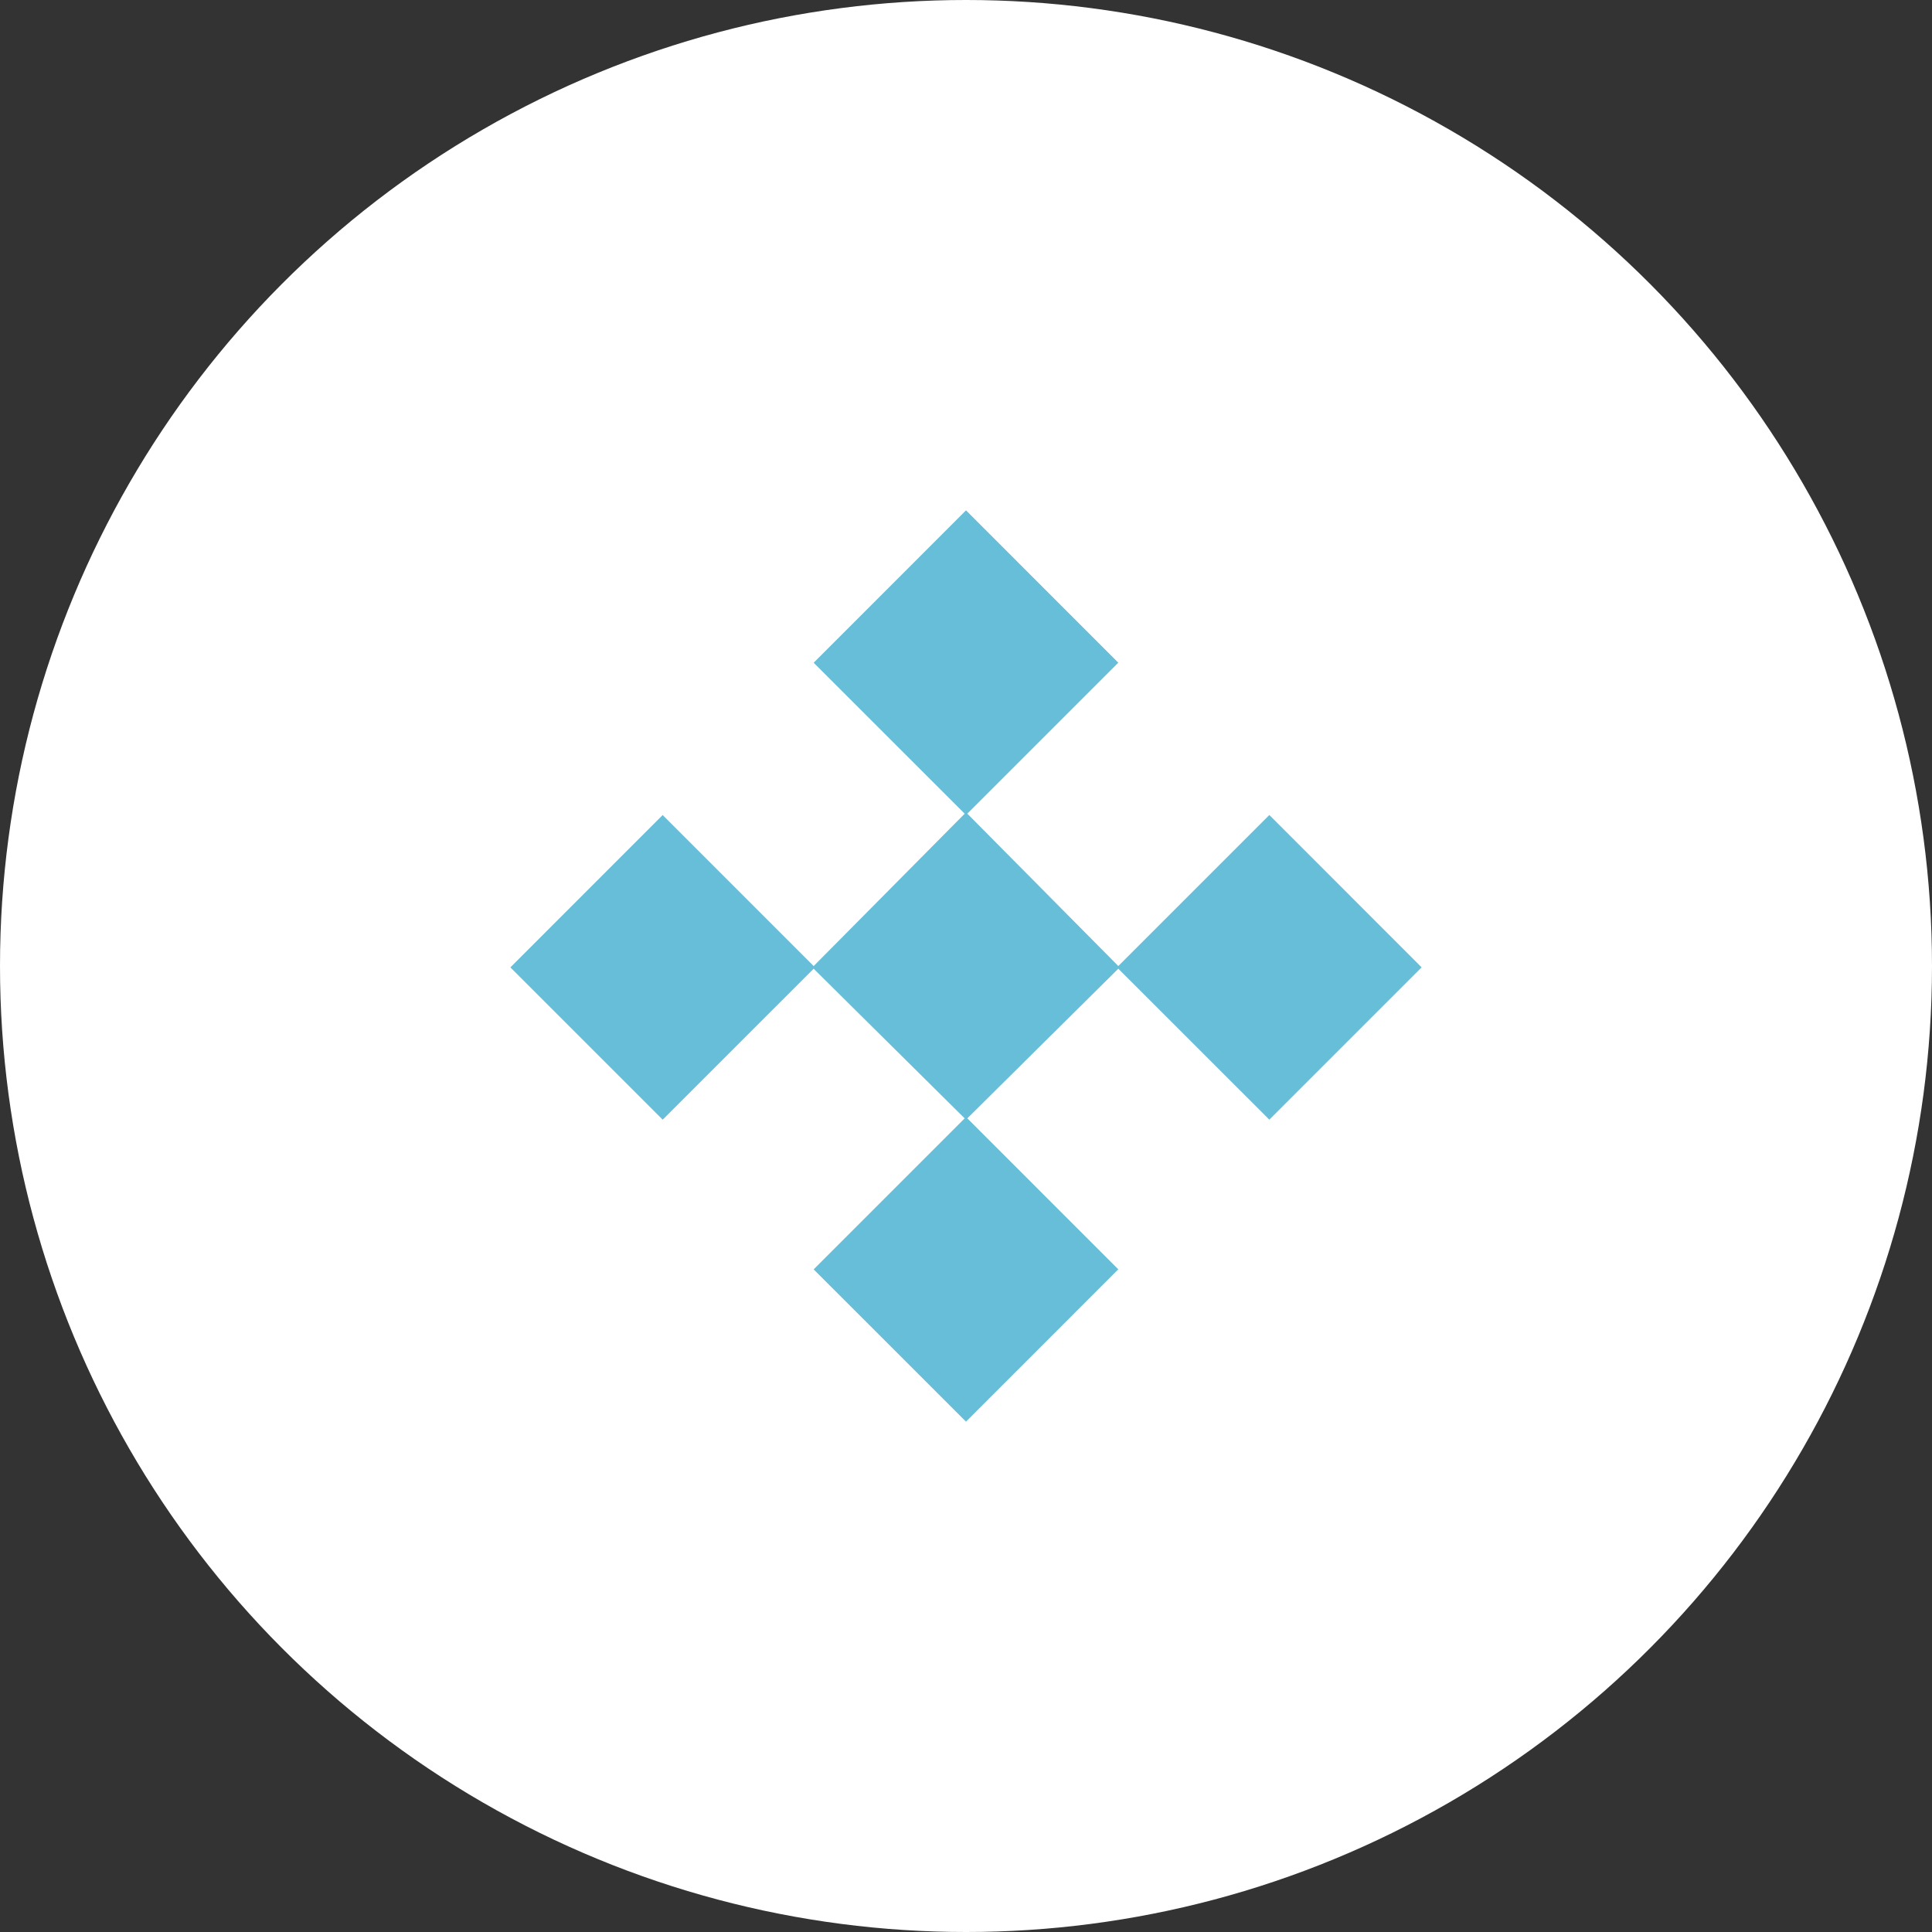
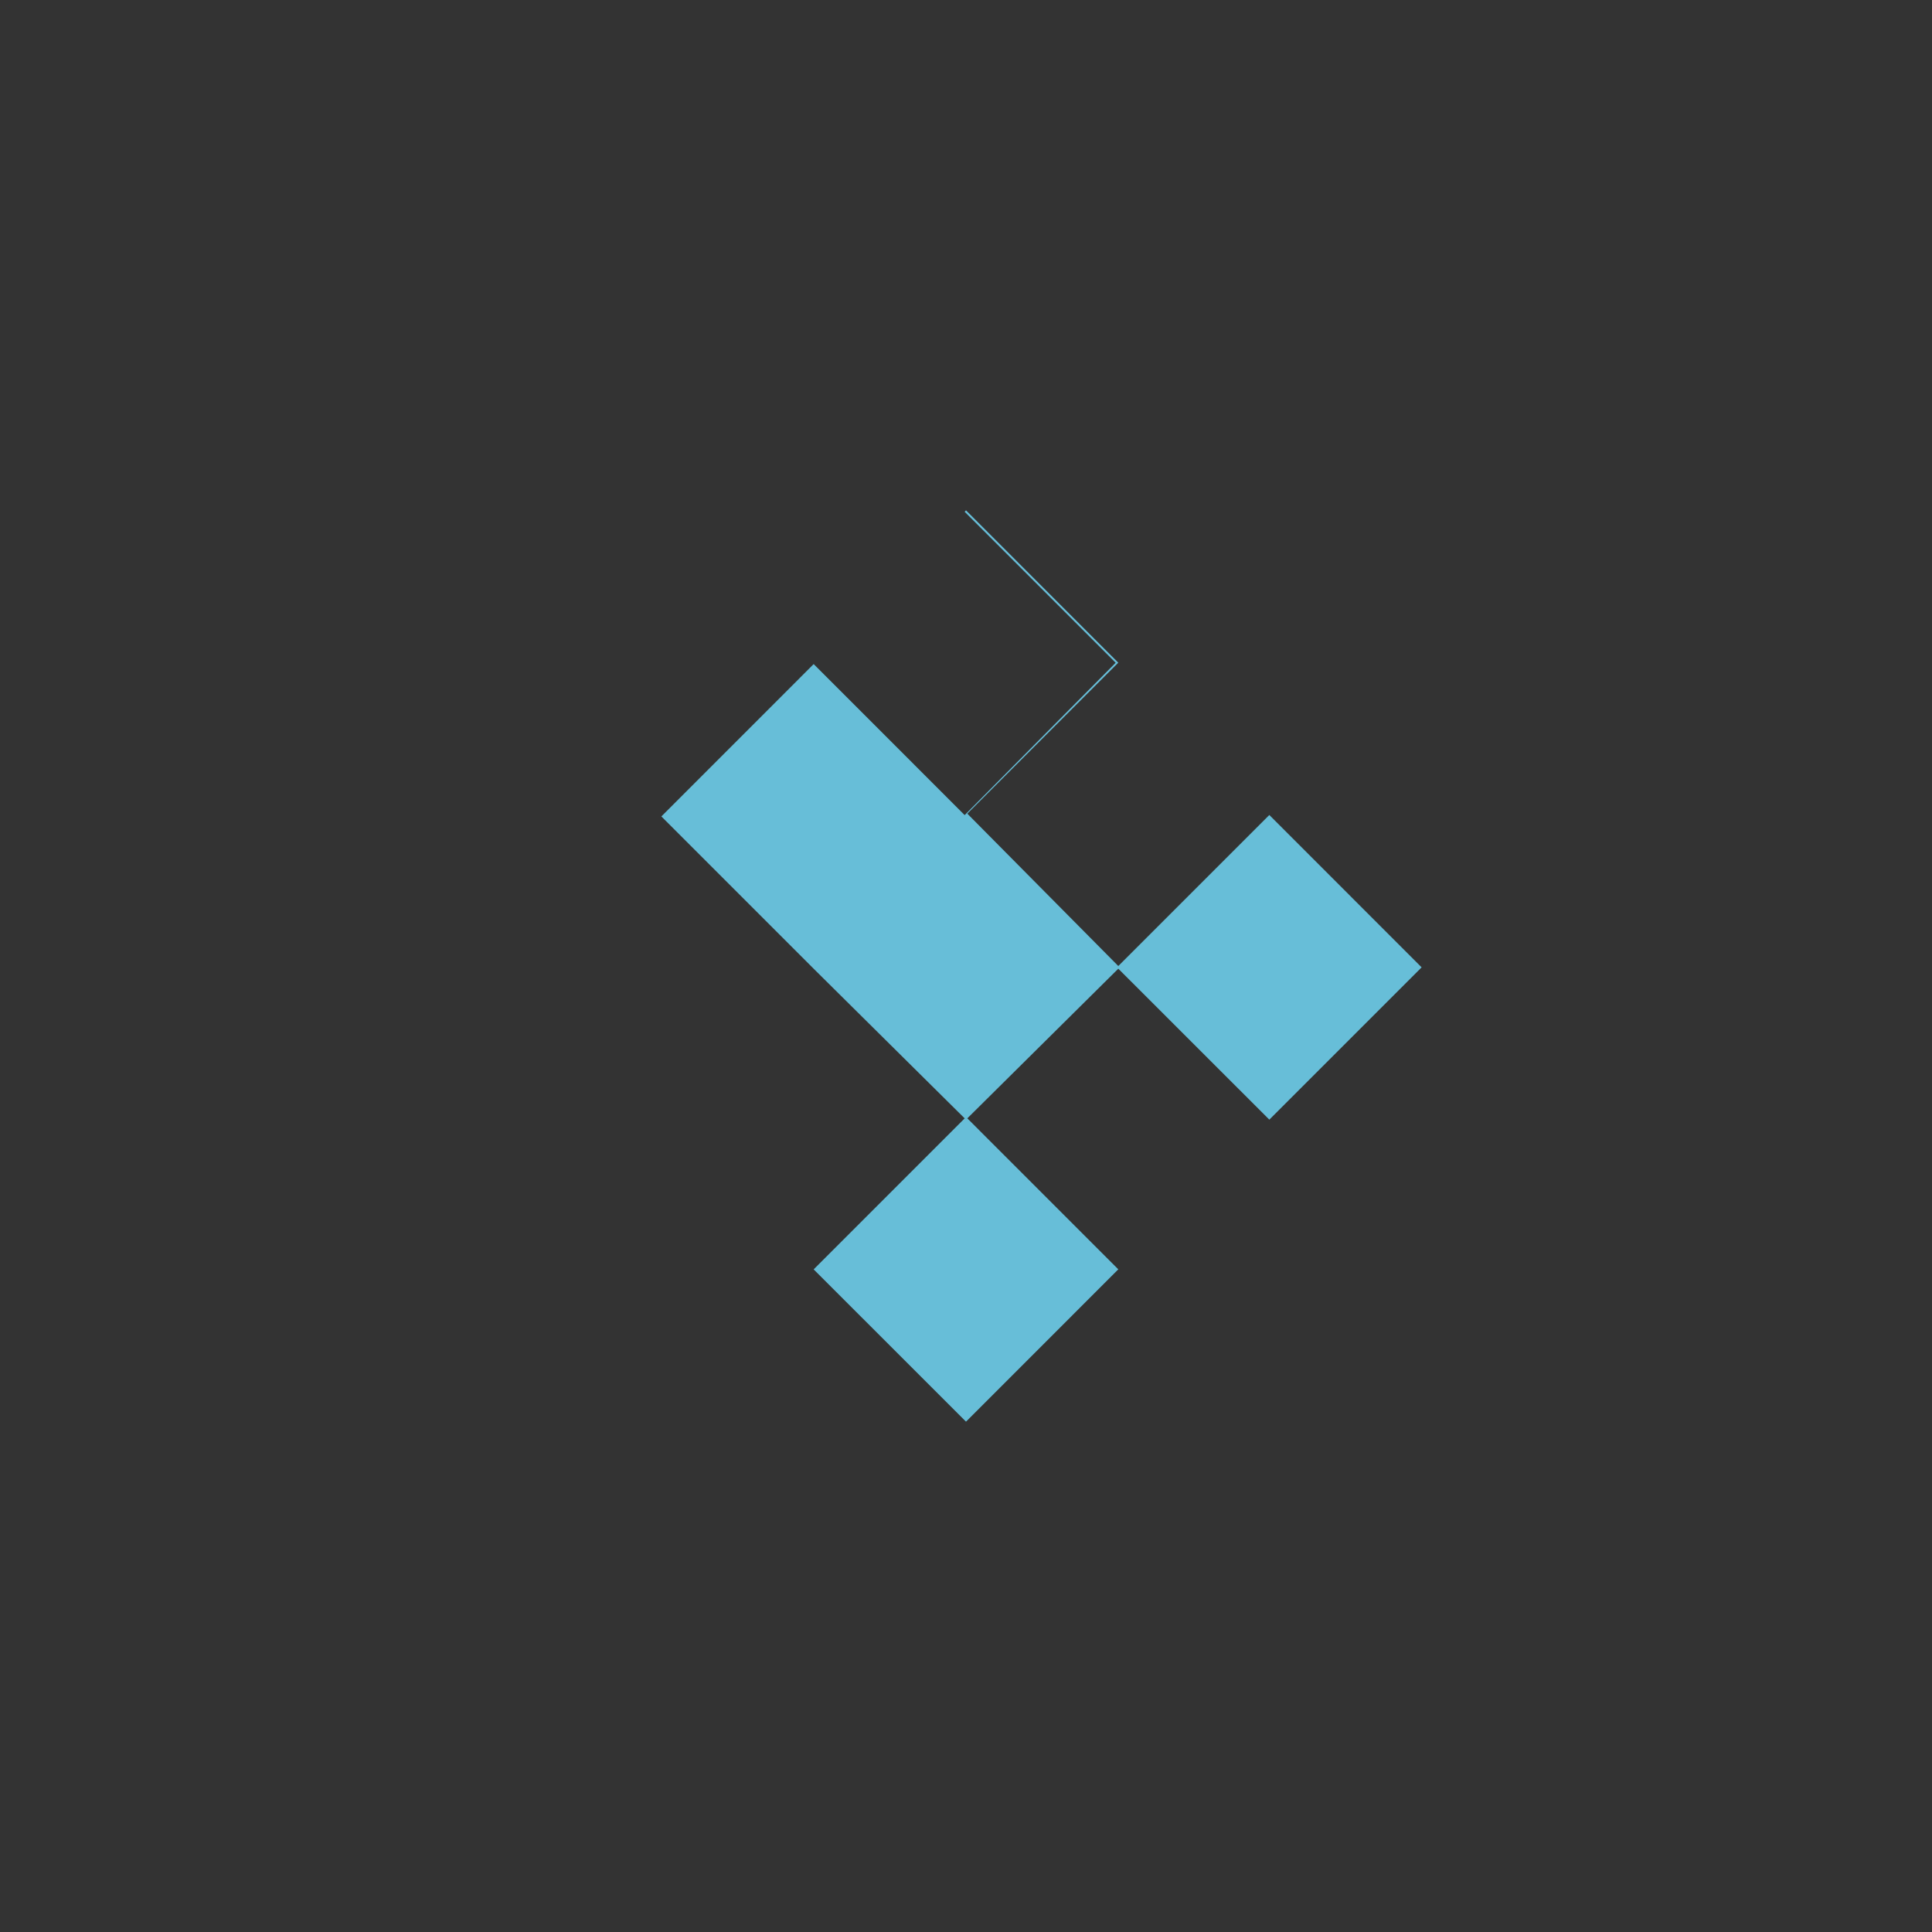
<svg xmlns="http://www.w3.org/2000/svg" version="1.1" id="Layer_1" x="0px" y="0px" width="106px" height="106px" viewBox="0 0 106 106" enable-background="new 0 0 106 106" xml:space="preserve">
  <rect x="0" y="0" width="106" height="106" fill="#333333" stroke="none" />
-   <circle fill="#FFFFFF" cx="53" cy="53" r="53" />
-   <path fill-rule="evenodd" clip-rule="evenodd" fill="#67BED8" d="M44.642,69.645l8.285-8.285l-8.285-8.21l-8.284,8.282l-8.356-8.356  l8.356-8.359l8.284,8.286l8.285-8.359l-8.285-8.283L53,28l8.356,8.359l-8.283,8.283l8.283,8.359l8.286-8.286l8.356,8.359  l-8.356,8.356l-8.286-8.282l-8.283,8.21l8.283,8.285L53,78L44.642,69.645z" />
+   <path fill-rule="evenodd" clip-rule="evenodd" fill="#67BED8" d="M44.642,69.645l8.285-8.285l-8.285-8.21l-8.356-8.356  l8.356-8.359l8.284,8.286l8.285-8.359l-8.285-8.283L53,28l8.356,8.359l-8.283,8.283l8.283,8.359l8.286-8.286l8.356,8.359  l-8.356,8.356l-8.286-8.282l-8.283,8.21l8.283,8.285L53,78L44.642,69.645z" />
</svg>